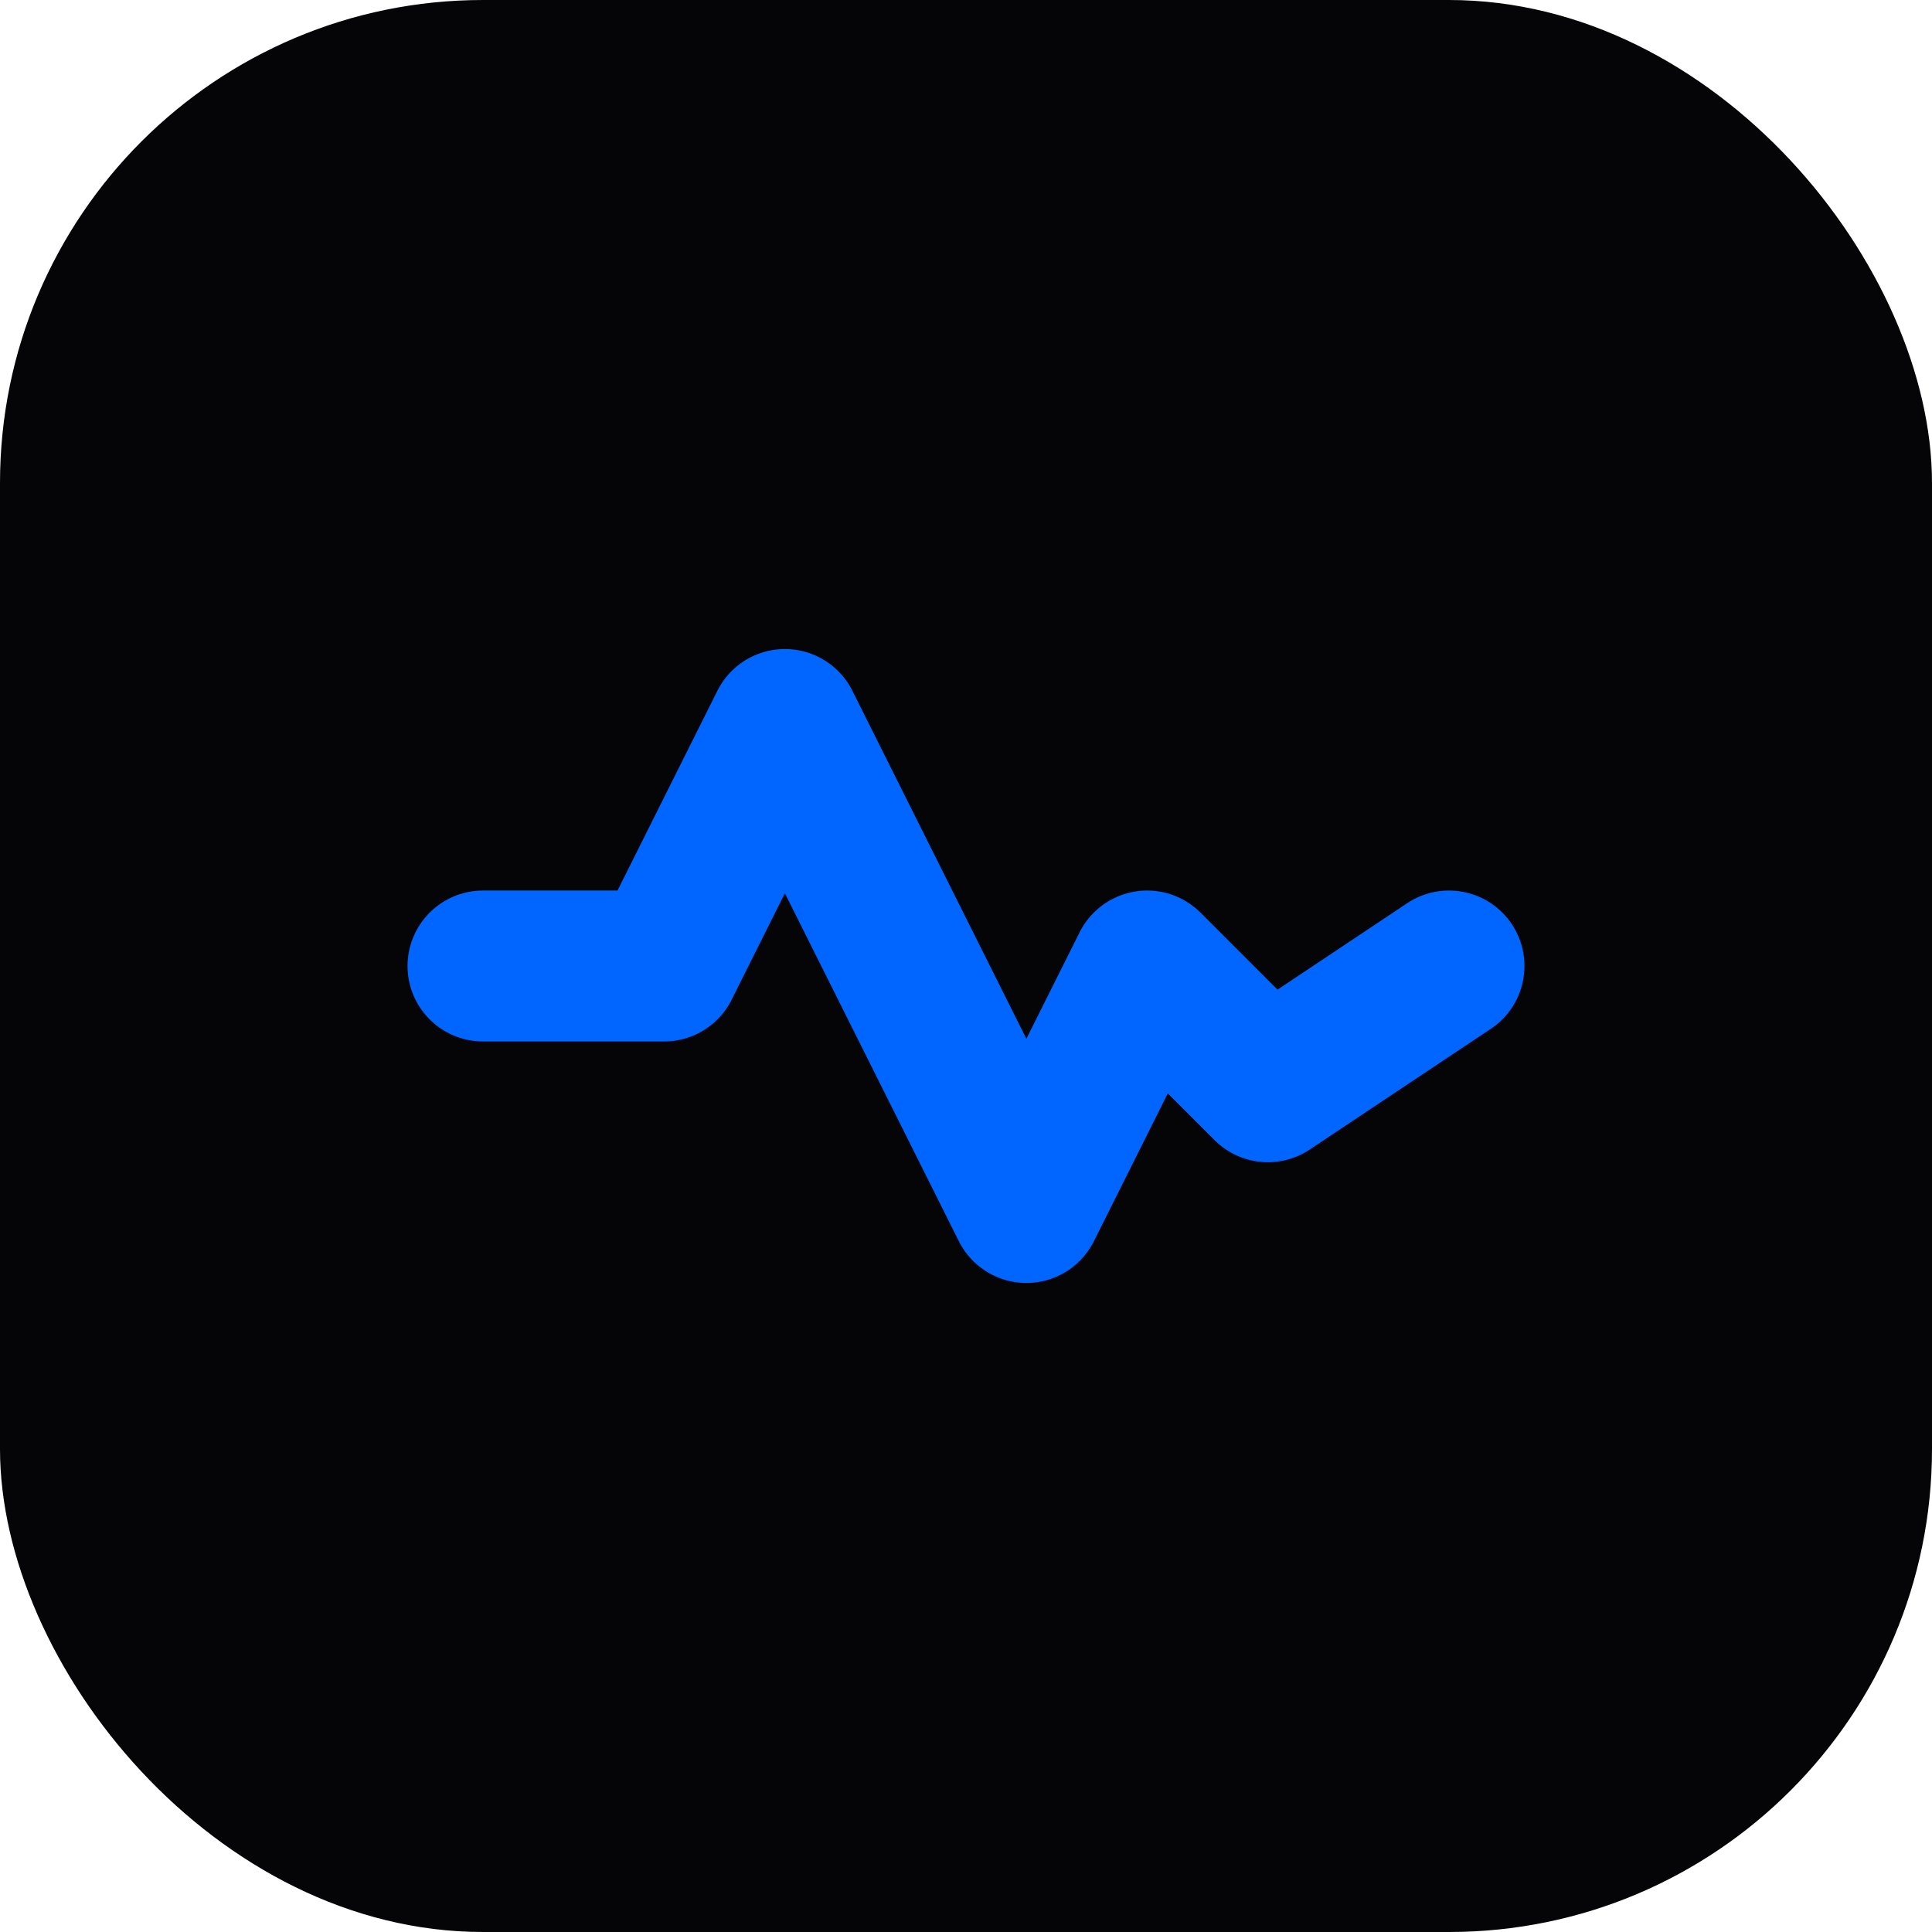
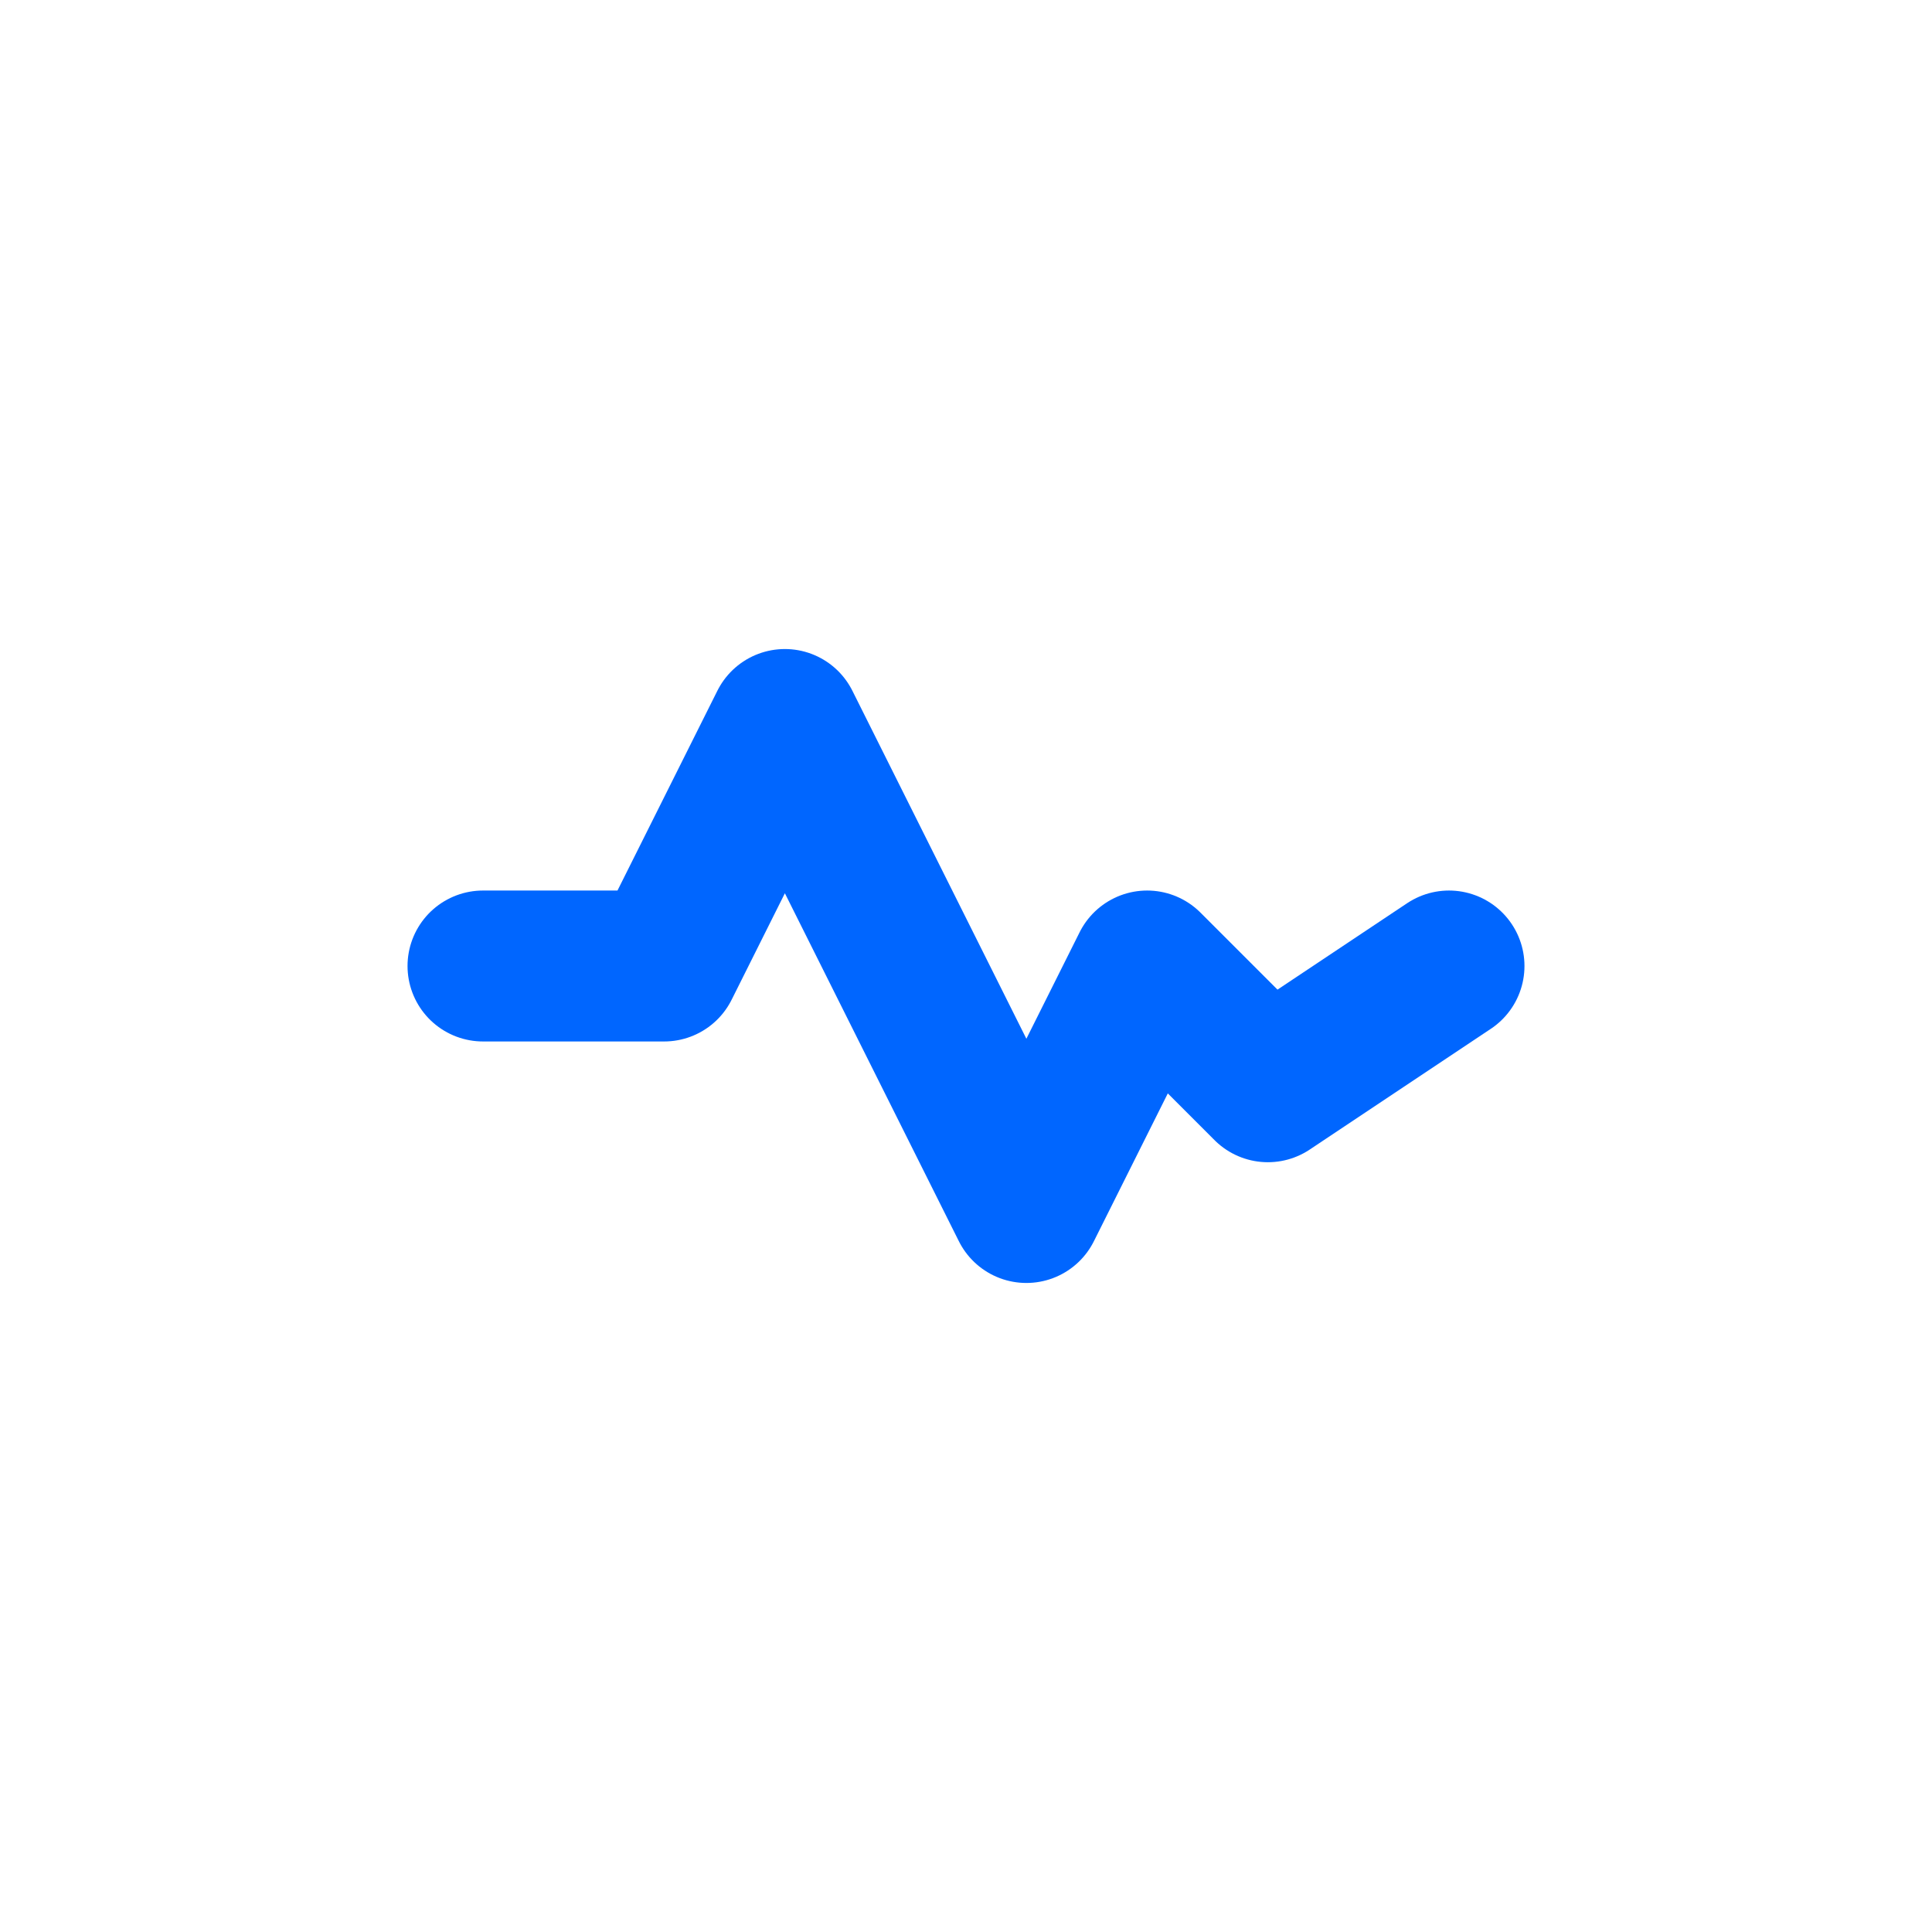
<svg xmlns="http://www.w3.org/2000/svg" width="32" height="32" viewBox="0 0 32 32" fill="none">
-   <rect width="32" height="32" rx="8" fill="#050508" />
  <path d="M8 16H11L13 12L17 20L19 16L21 18L24 16" stroke="#0066FF" stroke-width="2.5" stroke-linecap="round" stroke-linejoin="round" />
</svg>